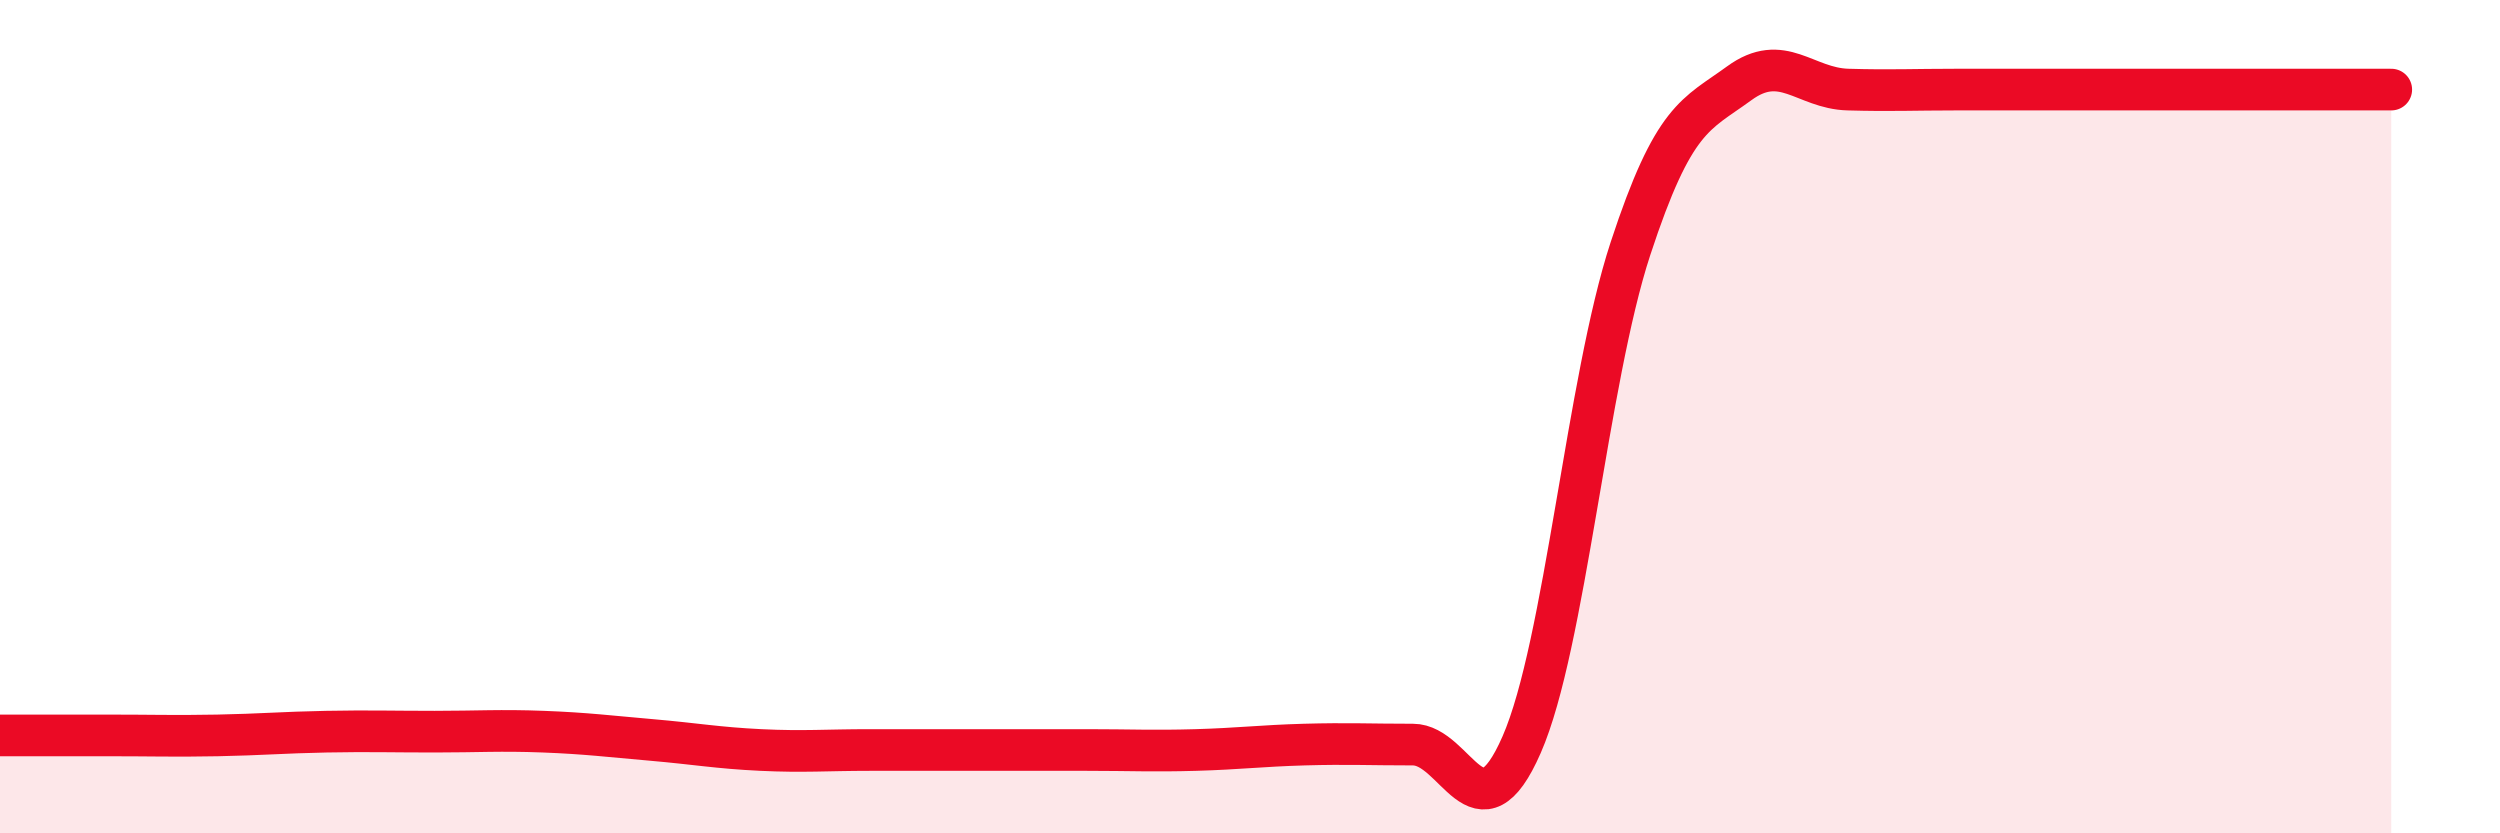
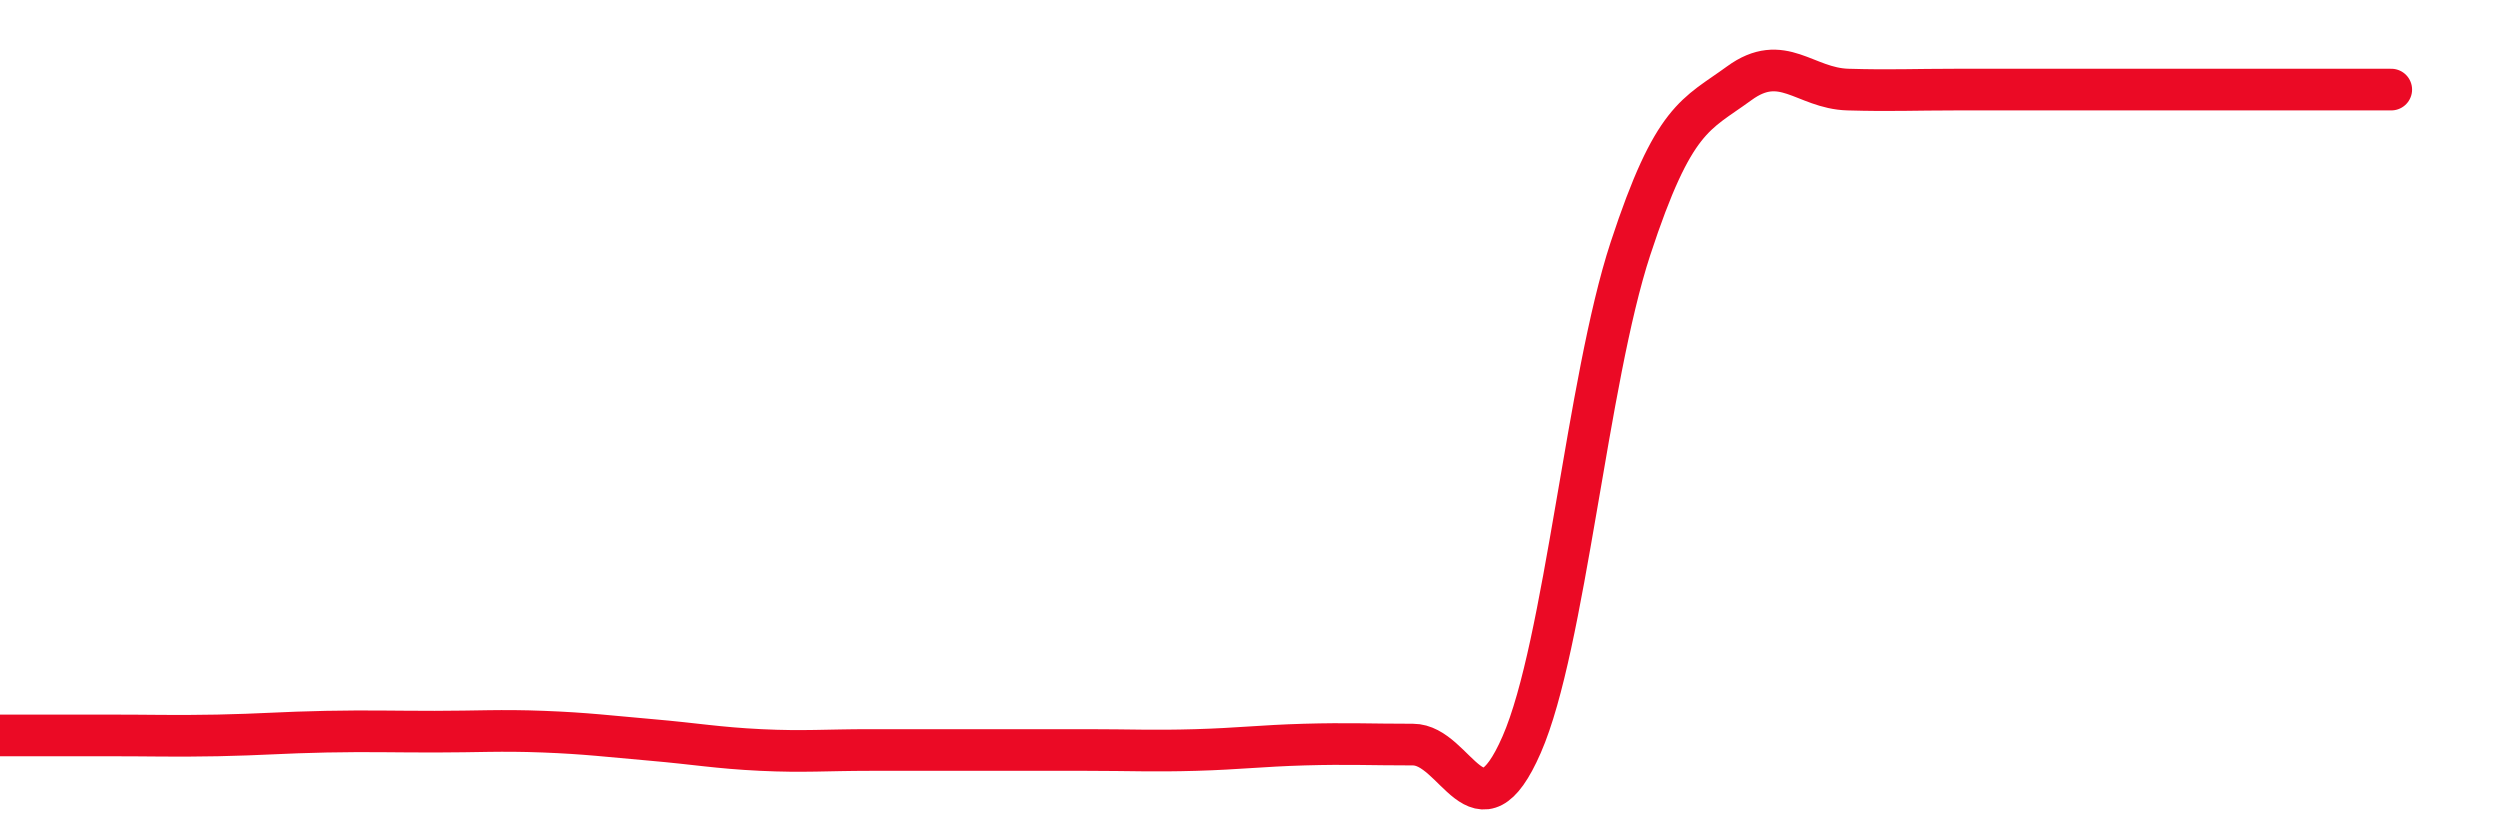
<svg xmlns="http://www.w3.org/2000/svg" width="60" height="20" viewBox="0 0 60 20">
-   <path d="M 0,17.65 C 0.52,17.65 1.57,17.65 2.61,17.65 C 3.65,17.65 4.18,17.67 5.22,17.65 C 6.26,17.63 6.79,17.58 7.83,17.56 C 8.87,17.54 9.39,17.56 10.43,17.56 C 11.47,17.56 12,17.52 13.04,17.56 C 14.08,17.6 14.61,17.67 15.65,17.76 C 16.69,17.85 17.22,17.95 18.26,18 C 19.3,18.05 19.83,18 20.87,18 C 21.91,18 22.44,18 23.48,18 C 24.52,18 25.05,18 26.09,18 C 27.13,18 27.66,18.03 28.7,18 C 29.74,17.97 30.26,17.9 31.3,17.87 C 32.34,17.84 32.87,17.87 33.91,17.87 C 34.95,17.87 35.48,20.25 36.52,17.87 C 37.56,15.49 38.09,9.14 39.13,5.97 C 40.17,2.8 40.7,2.76 41.74,2 C 42.78,1.24 43.31,2.12 44.35,2.15 C 45.39,2.18 45.92,2.15 46.96,2.15 C 48,2.15 48.53,2.15 49.57,2.15 C 50.61,2.15 51.13,2.15 52.17,2.15 C 53.21,2.15 53.74,2.15 54.78,2.15 C 55.82,2.15 56.87,2.15 57.39,2.15L57.39 20L0 20Z" fill="#EB0A25" opacity="0.1" stroke-linecap="round" stroke-linejoin="round" />
  <path d="M 0,17.65 C 0.52,17.65 1.57,17.65 2.61,17.65 C 3.65,17.65 4.18,17.67 5.22,17.65 C 6.26,17.63 6.79,17.58 7.83,17.56 C 8.87,17.54 9.39,17.56 10.43,17.56 C 11.47,17.56 12,17.52 13.04,17.56 C 14.08,17.6 14.61,17.67 15.65,17.76 C 16.69,17.85 17.22,17.95 18.26,18 C 19.3,18.05 19.83,18 20.87,18 C 21.91,18 22.44,18 23.48,18 C 24.52,18 25.05,18 26.09,18 C 27.13,18 27.66,18.03 28.7,18 C 29.74,17.97 30.26,17.9 31.3,17.87 C 32.34,17.84 32.87,17.87 33.91,17.87 C 34.95,17.87 35.48,20.25 36.52,17.87 C 37.56,15.49 38.09,9.14 39.13,5.97 C 40.17,2.8 40.7,2.76 41.74,2 C 42.78,1.24 43.31,2.12 44.35,2.15 C 45.39,2.18 45.92,2.15 46.96,2.15 C 48,2.15 48.53,2.15 49.57,2.15 C 50.61,2.15 51.13,2.15 52.17,2.15 C 53.21,2.15 53.74,2.15 54.78,2.15 C 55.82,2.15 56.87,2.15 57.39,2.15" stroke="#EB0A25" stroke-width="1" fill="none" stroke-linecap="round" stroke-linejoin="round" />
</svg>